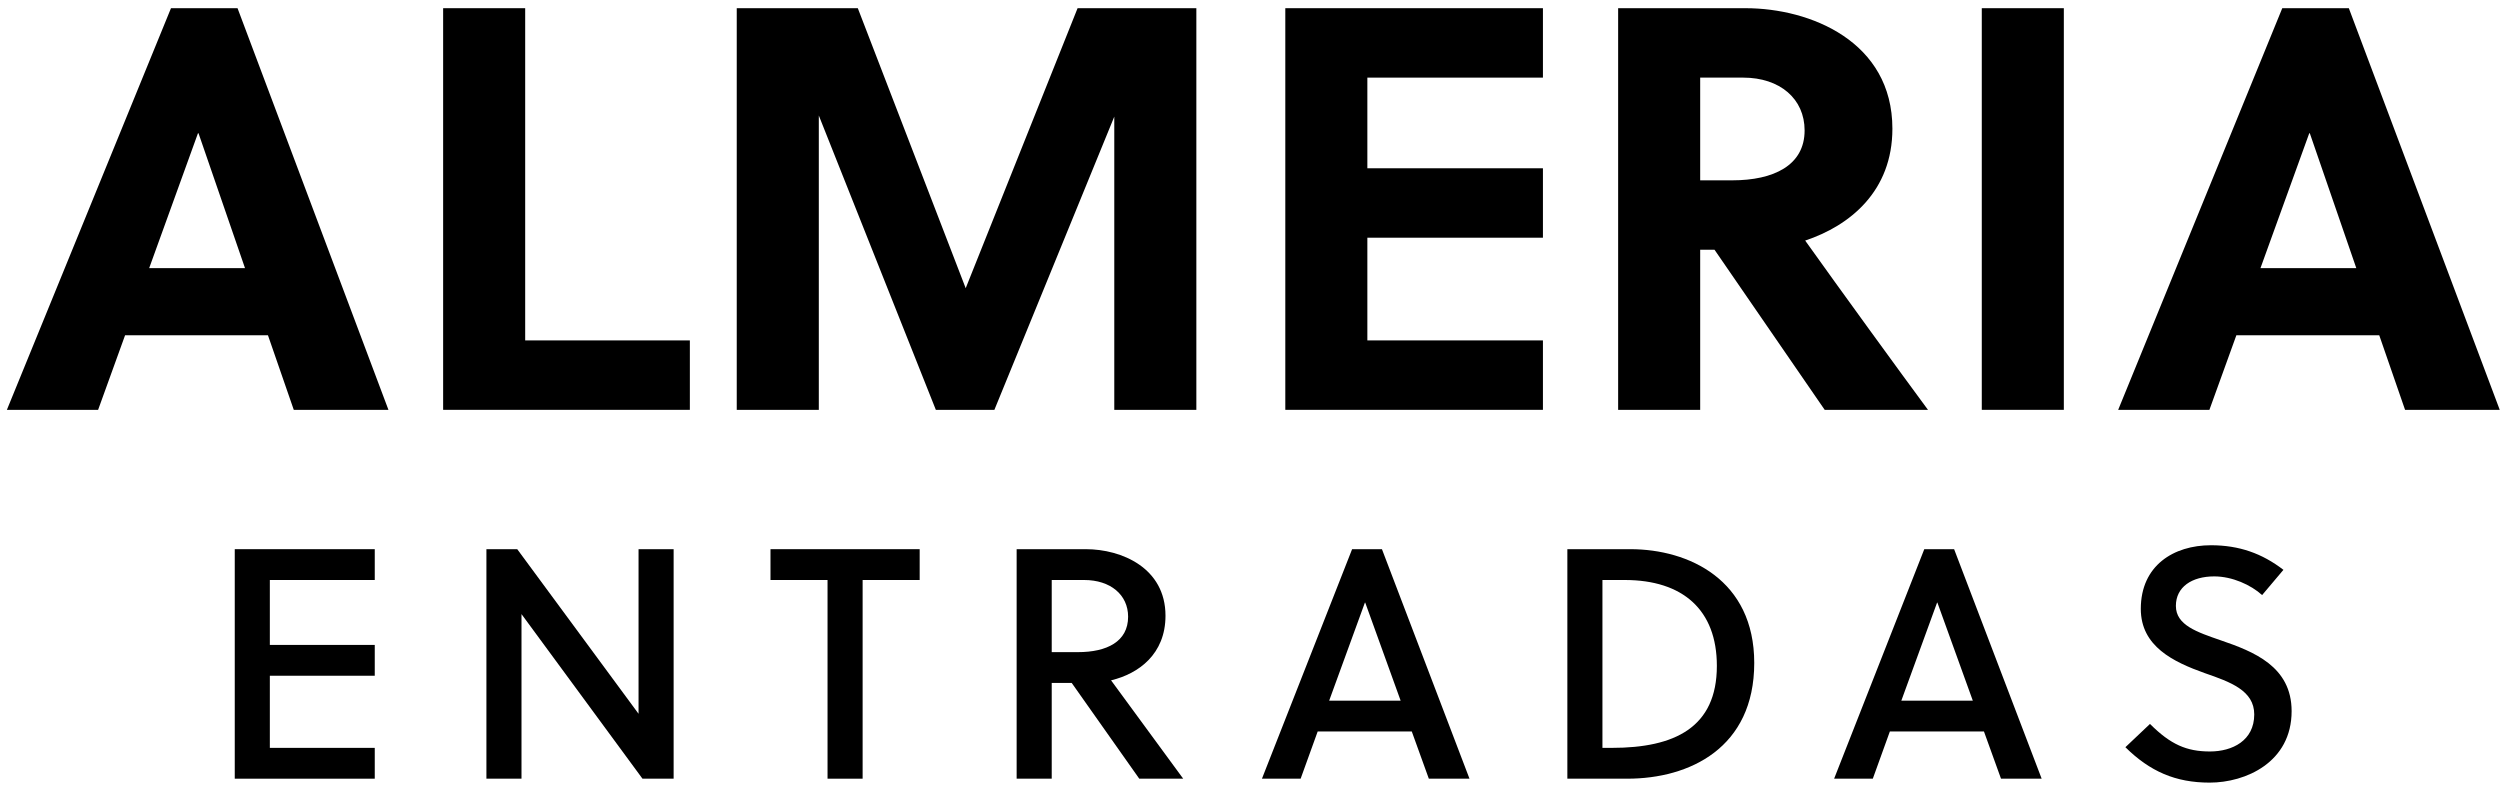
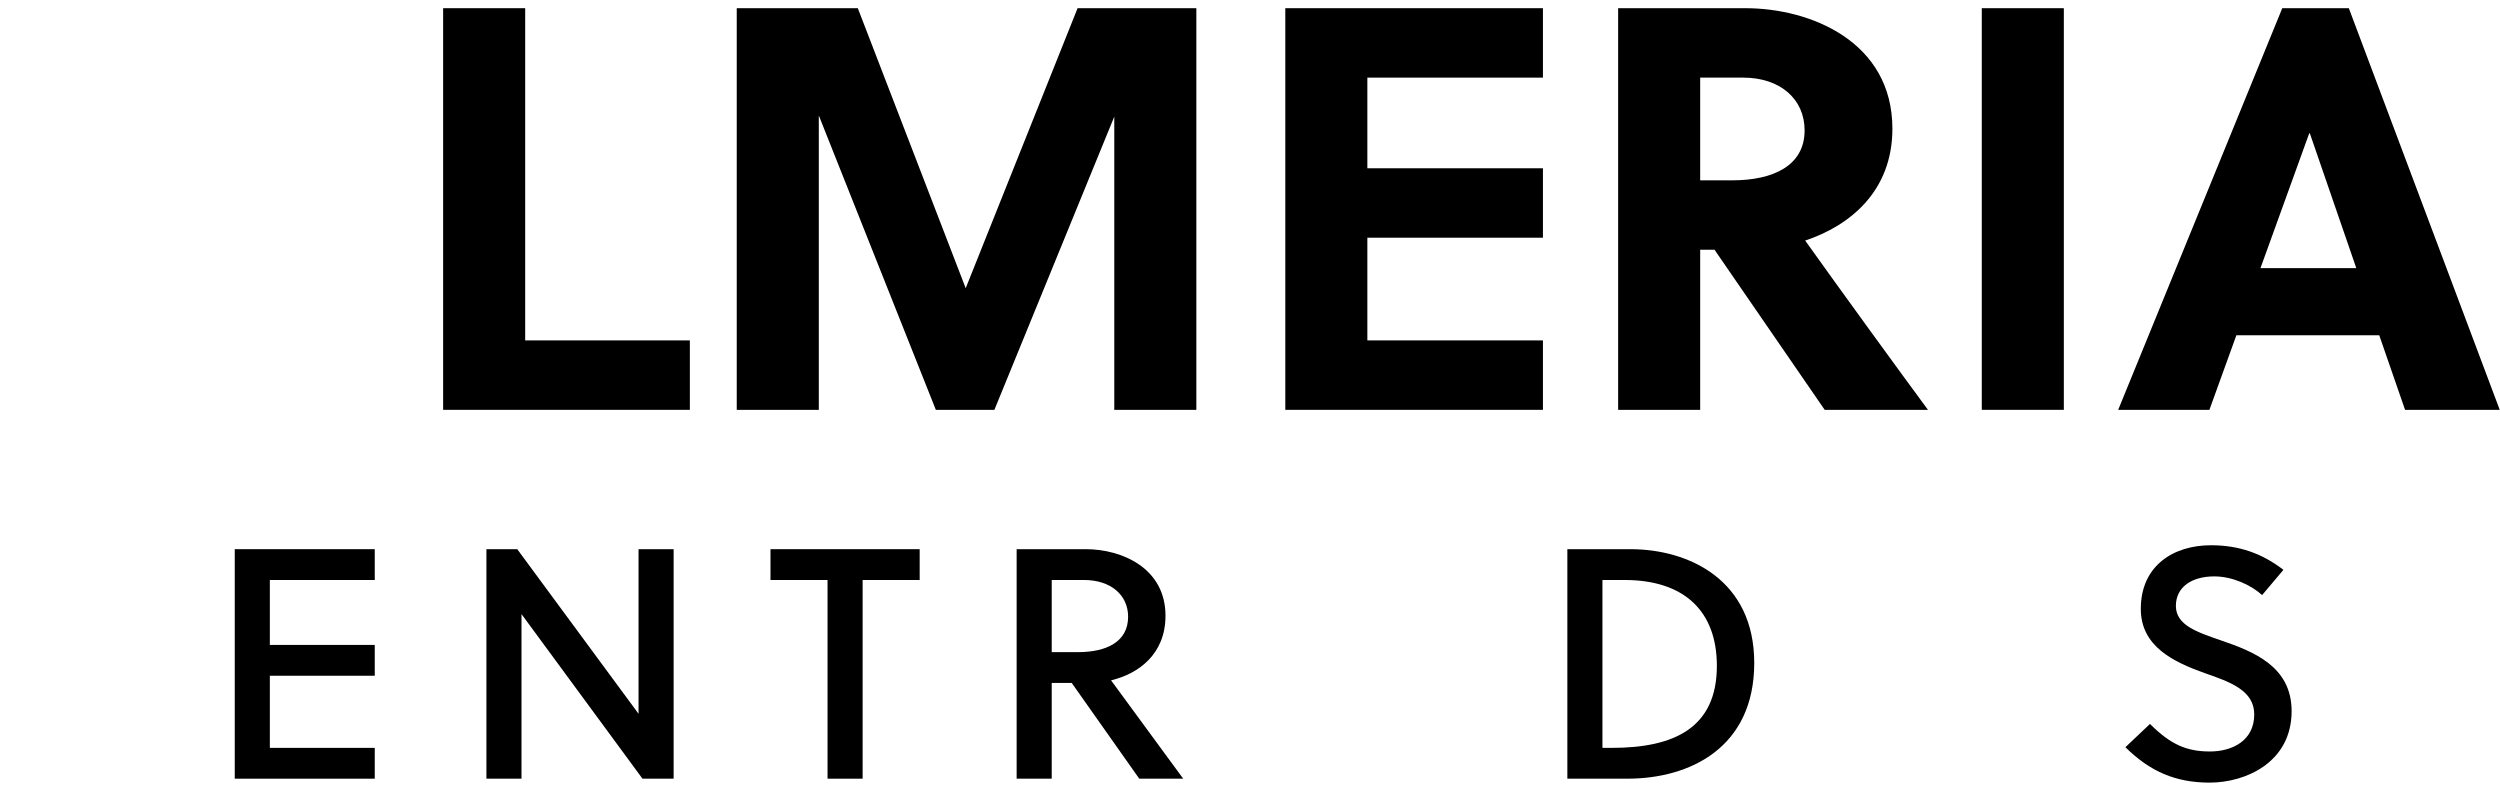
<svg xmlns="http://www.w3.org/2000/svg" width="122" height="39" viewBox="0 0 122 39" fill="none">
-   <path d="M18.956 20L11.592 0.4H8.344L0.336 20H4.788L6.104 16.36H13.076L14.336 20H18.956ZM9.66 6.504H9.688L11.956 13.084H7.28L9.66 6.504Z" fill="black" />
  <path d="M33.665 20V16.612H25.629V0.4H21.625V20H33.665Z" fill="black" />
  <path d="M54.377 5.692V20H58.382V0.4H52.586L47.126 14.064L41.861 0.4H35.953V20H39.958V5.636L45.669 20H48.526L54.377 5.692Z" fill="black" />
  <path d="M75.295 20V16.612H66.727V11.6H75.295V8.212H66.727V3.788H75.295V0.4H62.723V20H75.295Z" fill="black" />
  <path d="M78.965 0.4V20H82.969V12.188H83.669L89.045 20H94.085C92.741 18.18 89.829 14.176 88.093 11.74C90.277 11.012 92.349 9.332 92.349 6.28C92.349 2.024 88.345 0.4 85.181 0.4H78.965ZM82.969 3.788H85.069C86.861 3.788 88.065 4.824 88.065 6.364C88.065 8.072 86.553 8.8 84.537 8.8H82.969V3.788Z" fill="black" />
  <path d="M100.715 20V0.4H96.711V20H100.715Z" fill="black" />
  <path d="M121.987 20L114.623 0.4H111.375L103.367 20H107.819L109.135 16.36H116.107L117.367 20H121.987ZM112.691 6.504H112.719L114.987 13.084H110.311L112.691 6.504Z" fill="black" />
  <path d="M18.288 38V36.496H13.168V32.976H18.288V31.472H13.168V28.304H18.288V26.8H11.456V38H18.288Z" fill="black" />
  <path d="M32.873 38V26.8H31.161V34.832L25.241 26.8H23.737V38H25.449V29.968L31.353 38H32.873Z" fill="black" />
  <path d="M44.88 28.304V26.8H37.6V28.304H40.384V38H42.096V28.304H44.88Z" fill="black" />
  <path d="M49.612 26.8V38H51.324V33.328H52.3L55.596 38H57.74L54.22 33.2C55.564 32.88 56.876 31.92 56.876 30.048C56.876 27.712 54.732 26.8 52.988 26.8H49.612ZM51.324 28.304H52.908C54.188 28.304 55.052 29.024 55.052 30.096C55.052 31.312 54.012 31.824 52.604 31.824H51.324V28.304Z" fill="black" />
-   <path d="M69.727 38H71.711L67.439 26.8H65.983L61.583 38H63.471L64.303 35.696H68.895L69.727 38ZM66.607 29.408H66.623L68.351 34.192H64.863L66.607 29.408Z" fill="black" />
  <path d="M76.487 38H79.415C82.455 38 85.607 36.496 85.607 32.352C85.607 28.304 82.423 26.8 79.559 26.8H76.487V38ZM83.783 32.496C83.783 35.504 81.719 36.496 78.663 36.496H78.199V28.304H79.287C82.119 28.304 83.783 29.76 83.783 32.496Z" fill="black" />
-   <path d="M97.649 38H99.633L95.361 26.8H93.905L89.505 38H91.393L92.225 35.696H96.817L97.649 38ZM94.529 29.408H94.545L96.273 34.192H92.785L94.529 29.408Z" fill="black" />
  <path d="M110.391 29.04L111.431 27.808C110.391 27.008 109.271 26.608 107.895 26.608C106.071 26.608 104.471 27.6 104.471 29.712C104.471 31.552 106.071 32.304 107.591 32.848C108.839 33.28 110.007 33.696 110.007 34.864C110.007 36.144 108.935 36.672 107.847 36.672C106.711 36.672 105.927 36.336 104.919 35.328L103.719 36.464C104.919 37.648 106.167 38.192 107.831 38.192C109.591 38.192 111.831 37.2 111.831 34.704C111.831 32.512 109.959 31.792 108.375 31.248C107.223 30.848 106.183 30.512 106.183 29.568C106.183 28.64 106.967 28.128 108.055 28.128C108.935 28.128 109.847 28.544 110.391 29.04Z" fill="black" />
</svg>